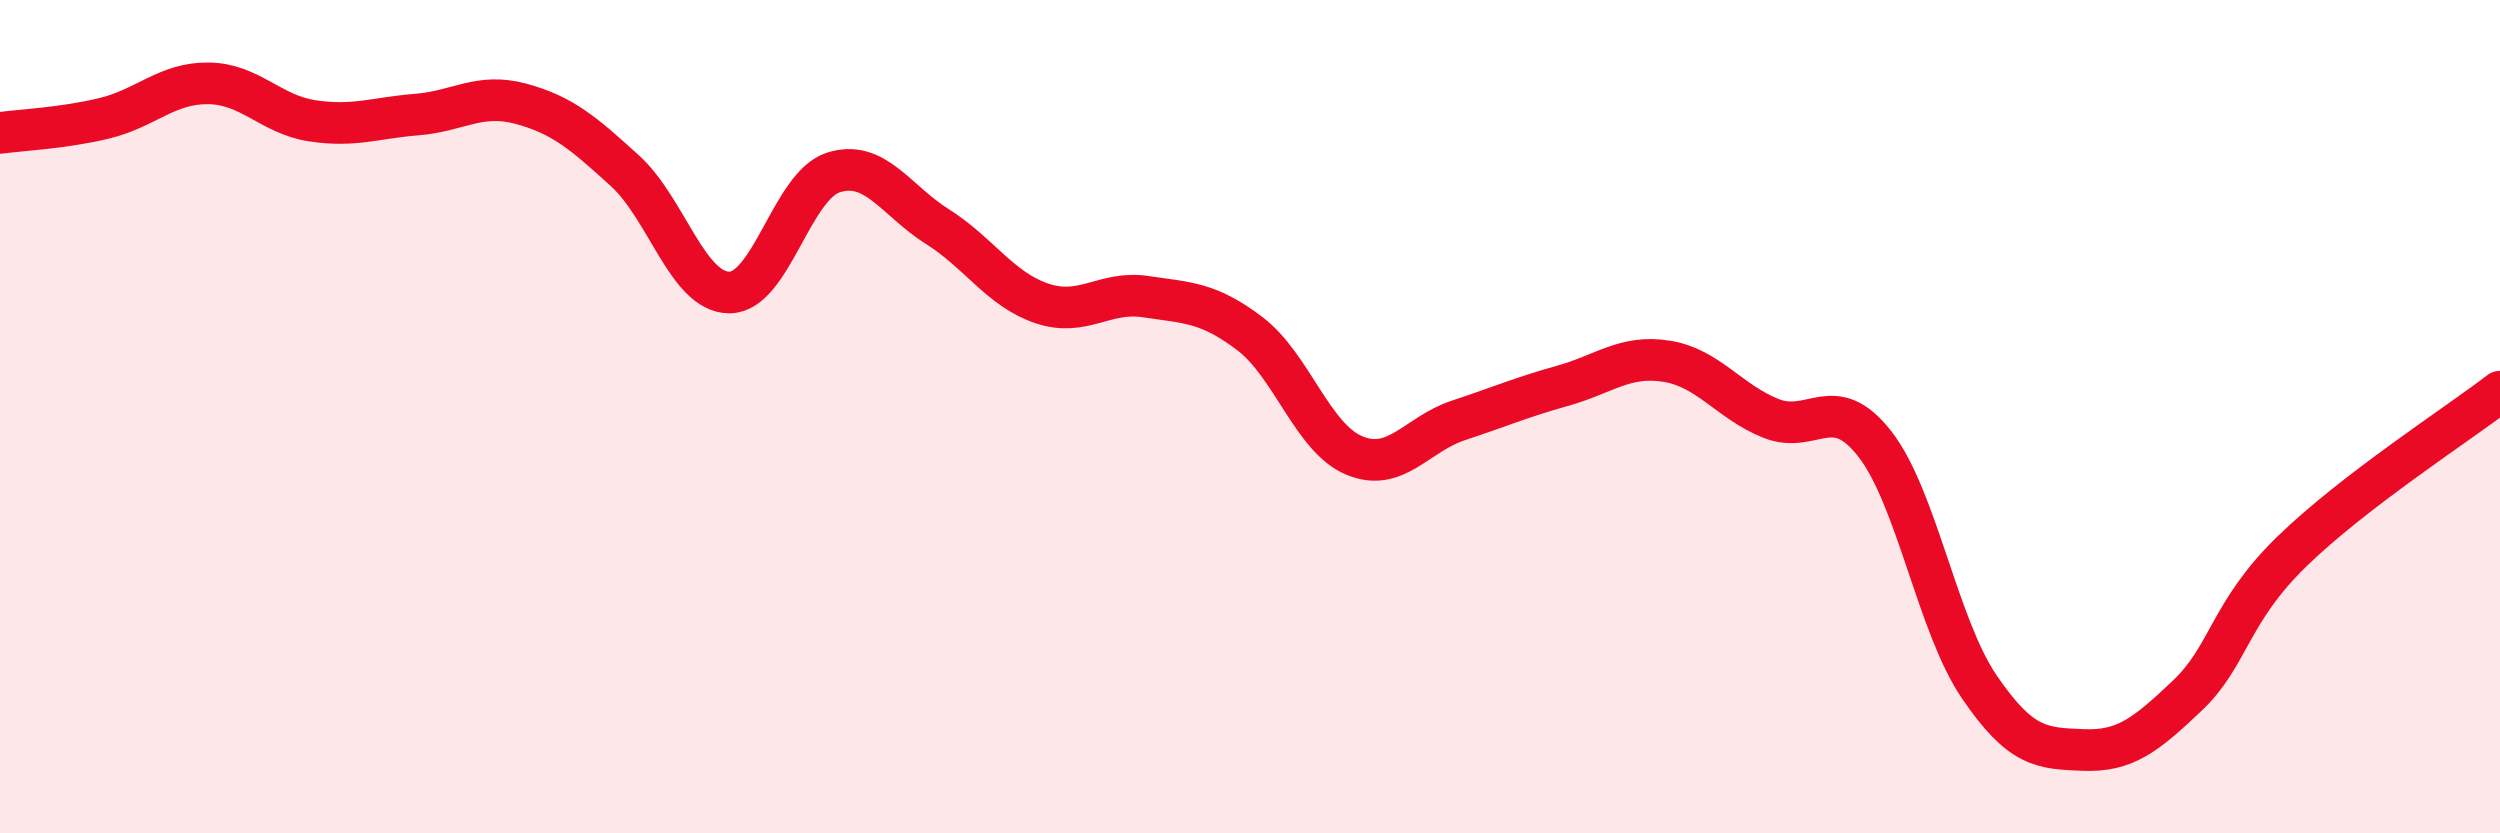
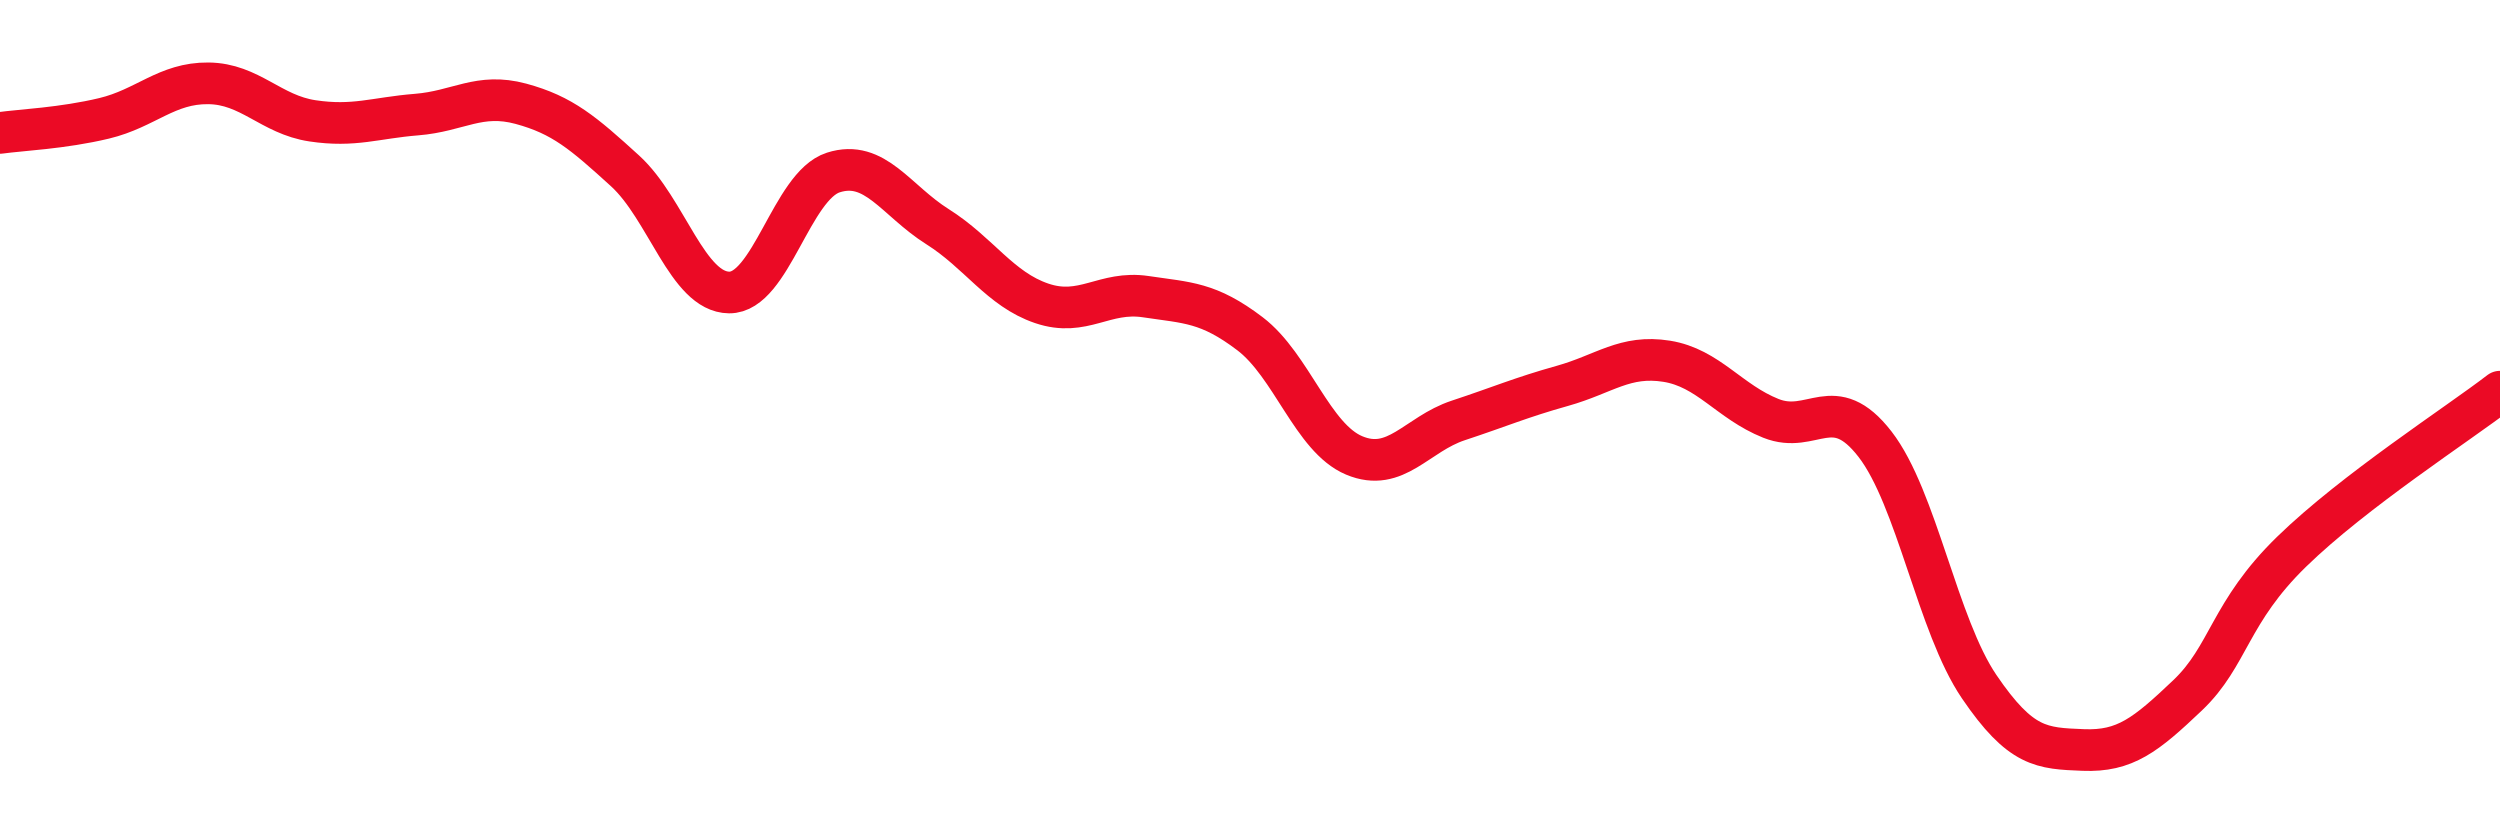
<svg xmlns="http://www.w3.org/2000/svg" width="60" height="20" viewBox="0 0 60 20">
-   <path d="M 0,3.19 C 0.5,3.12 1.5,3.08 2.5,2.84 C 3.5,2.6 4,1.99 5,2 C 6,2.01 6.5,2.75 7.5,2.9 C 8.5,3.05 9,2.83 10,2.75 C 11,2.67 11.5,2.22 12.5,2.49 C 13.5,2.76 14,3.19 15,4.1 C 16,5.01 16.5,7.01 17.5,7.02 C 18.5,7.03 19,4.46 20,4.14 C 21,3.82 21.5,4.81 22.5,5.44 C 23.5,6.07 24,6.94 25,7.28 C 26,7.62 26.5,6.97 27.5,7.12 C 28.5,7.27 29,7.25 30,8.01 C 31,8.77 31.5,10.51 32.5,10.93 C 33.5,11.35 34,10.42 35,10.09 C 36,9.76 36.5,9.54 37.5,9.26 C 38.5,8.98 39,8.51 40,8.67 C 41,8.83 41.5,9.64 42.5,10.04 C 43.5,10.44 44,9.37 45,10.66 C 46,11.95 46.5,15.01 47.5,16.48 C 48.5,17.95 49,17.96 50,18 C 51,18.04 51.5,17.64 52.5,16.69 C 53.5,15.74 53.5,14.7 55,13.24 C 56.5,11.78 59,10.17 60,9.4L60 20L0 20Z" fill="#EB0A25" opacity="0.1" stroke-linecap="round" stroke-linejoin="round" />
  <path d="M 0,3.19 C 0.5,3.12 1.5,3.08 2.5,2.84 C 3.5,2.6 4,1.99 5,2 C 6,2.01 6.5,2.75 7.5,2.9 C 8.5,3.05 9,2.83 10,2.75 C 11,2.67 11.5,2.22 12.5,2.49 C 13.5,2.76 14,3.19 15,4.1 C 16,5.01 16.5,7.01 17.5,7.02 C 18.5,7.03 19,4.46 20,4.14 C 21,3.82 21.5,4.81 22.5,5.44 C 23.5,6.07 24,6.94 25,7.28 C 26,7.62 26.5,6.97 27.5,7.12 C 28.5,7.27 29,7.25 30,8.01 C 31,8.77 31.5,10.51 32.5,10.93 C 33.5,11.35 34,10.42 35,10.09 C 36,9.76 36.5,9.54 37.5,9.26 C 38.5,8.98 39,8.51 40,8.67 C 41,8.83 41.5,9.64 42.5,10.04 C 43.5,10.44 44,9.37 45,10.66 C 46,11.95 46.5,15.01 47.5,16.48 C 48.5,17.95 49,17.96 50,18 C 51,18.04 51.5,17.64 52.5,16.69 C 53.5,15.74 53.5,14.7 55,13.24 C 56.5,11.78 59,10.17 60,9.4" stroke="#EB0A25" stroke-width="1" fill="none" stroke-linecap="round" stroke-linejoin="round" />
</svg>